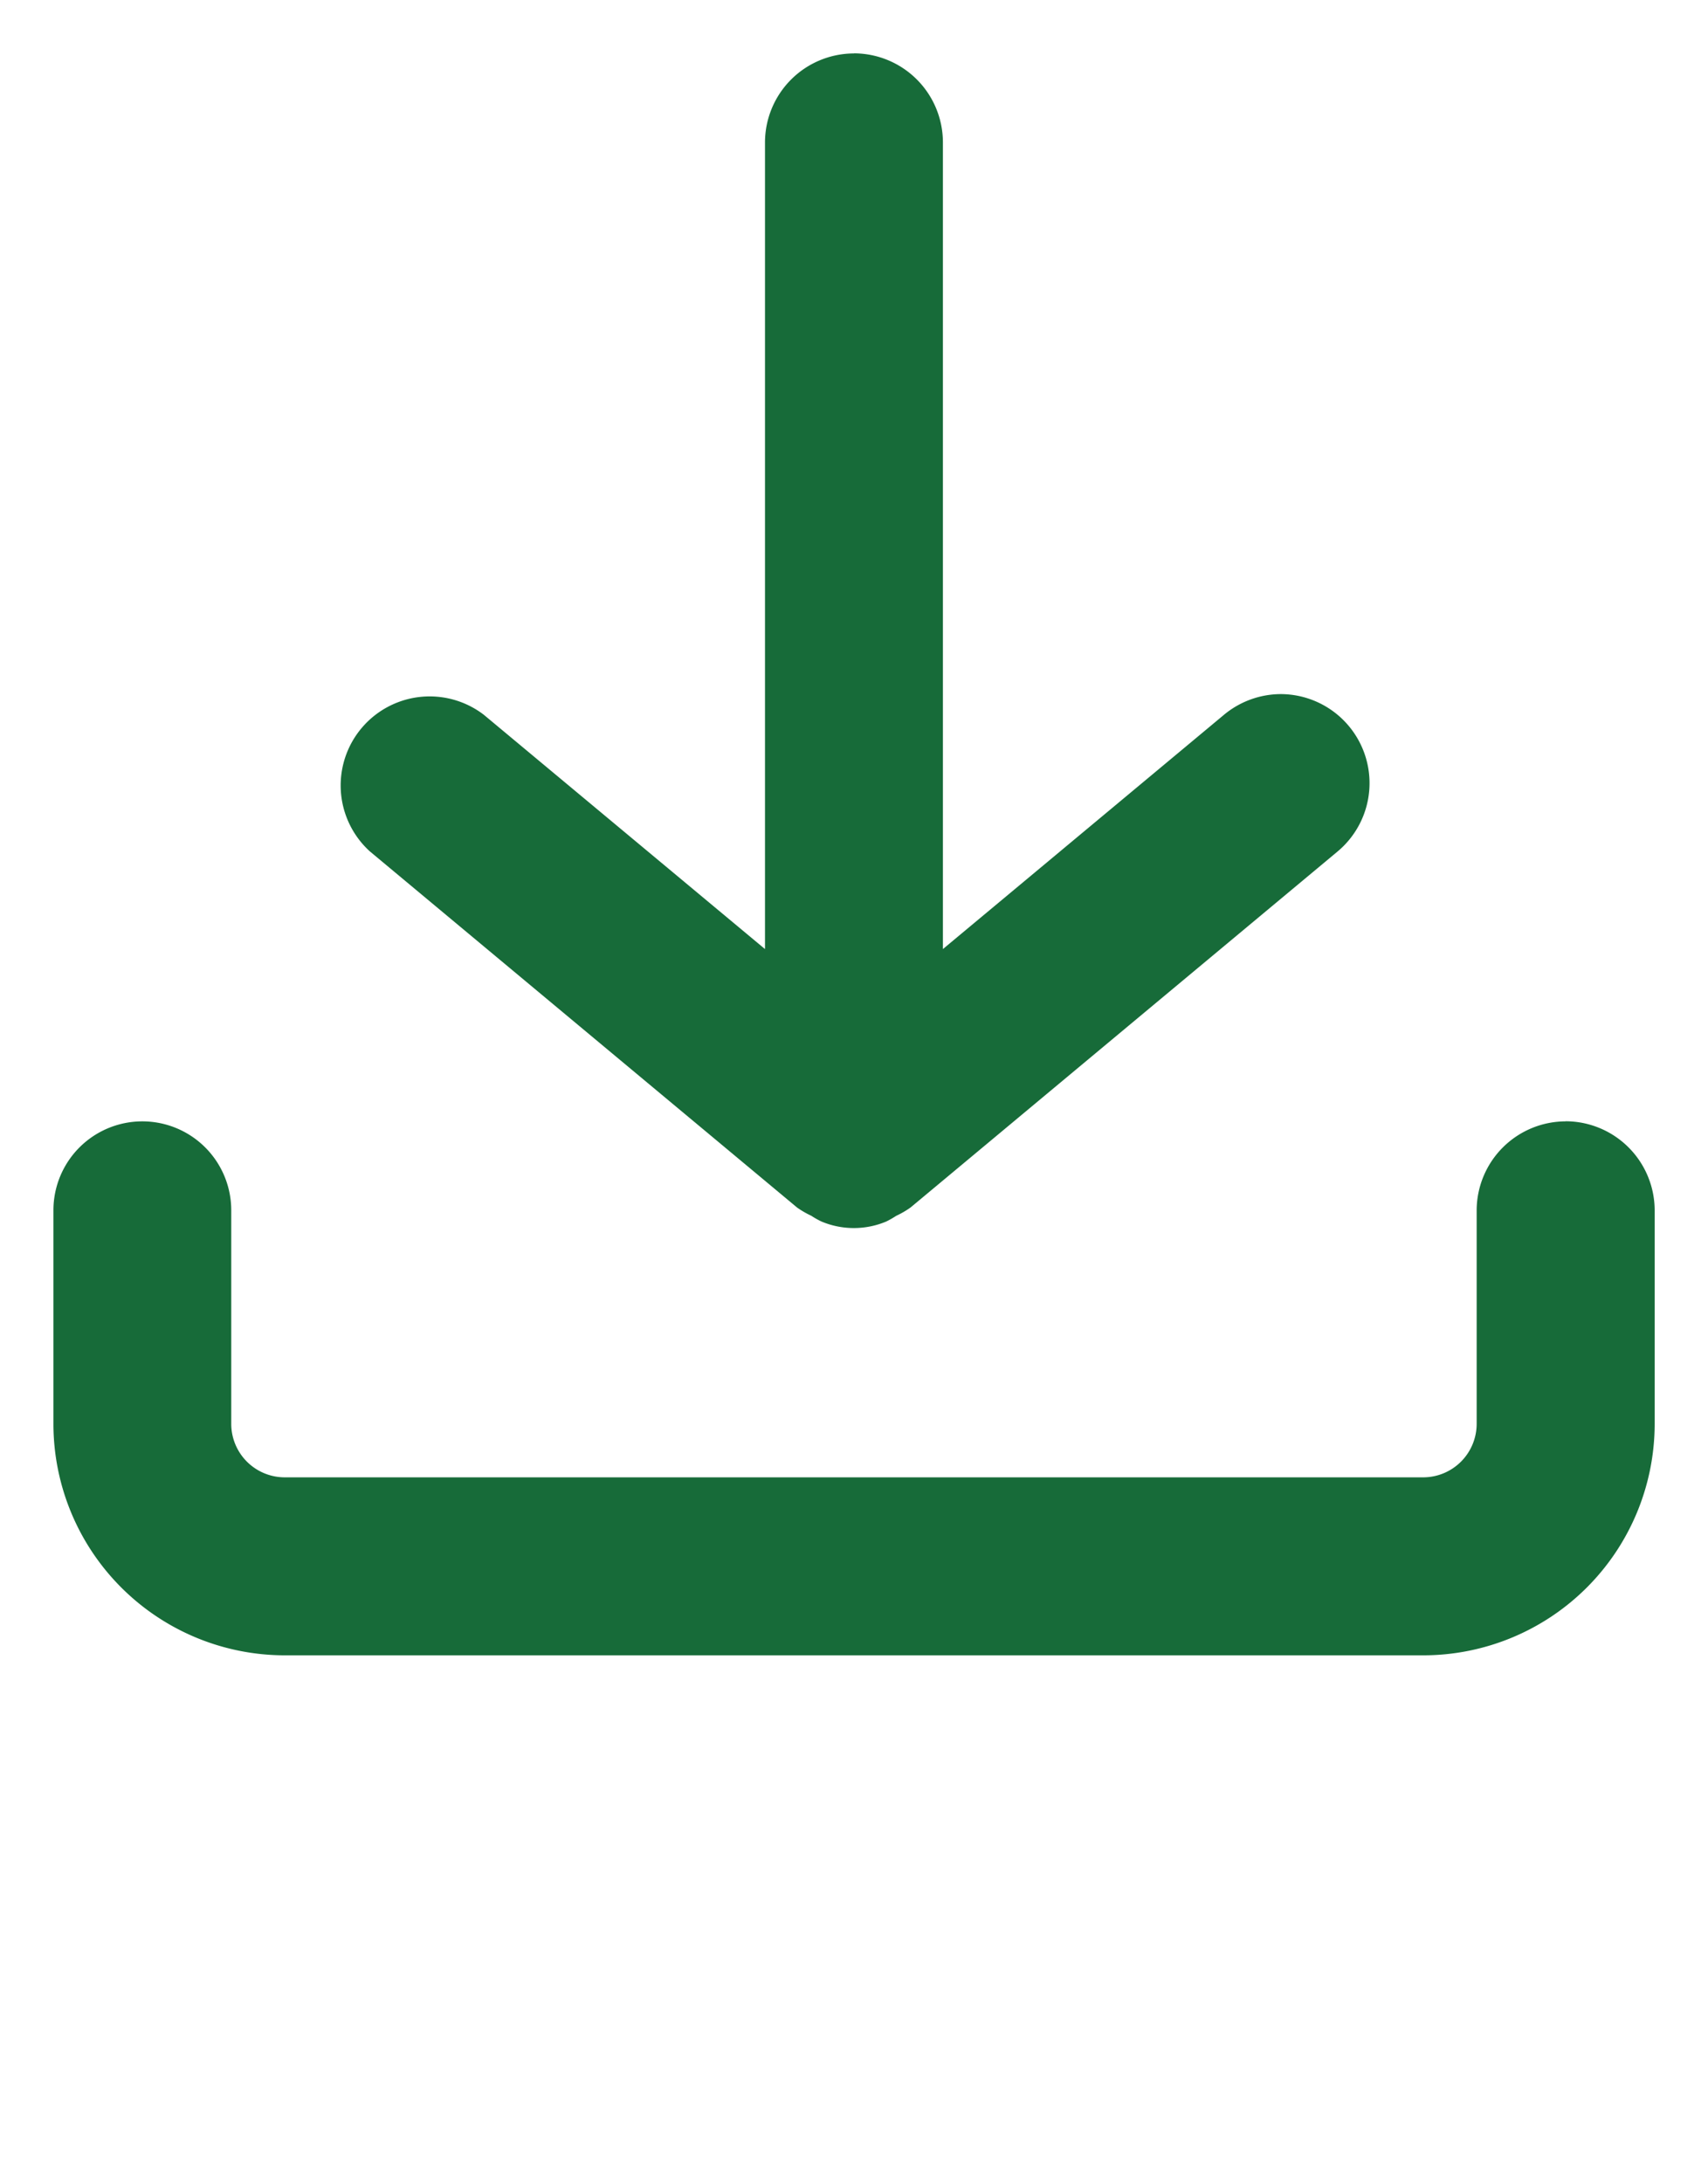
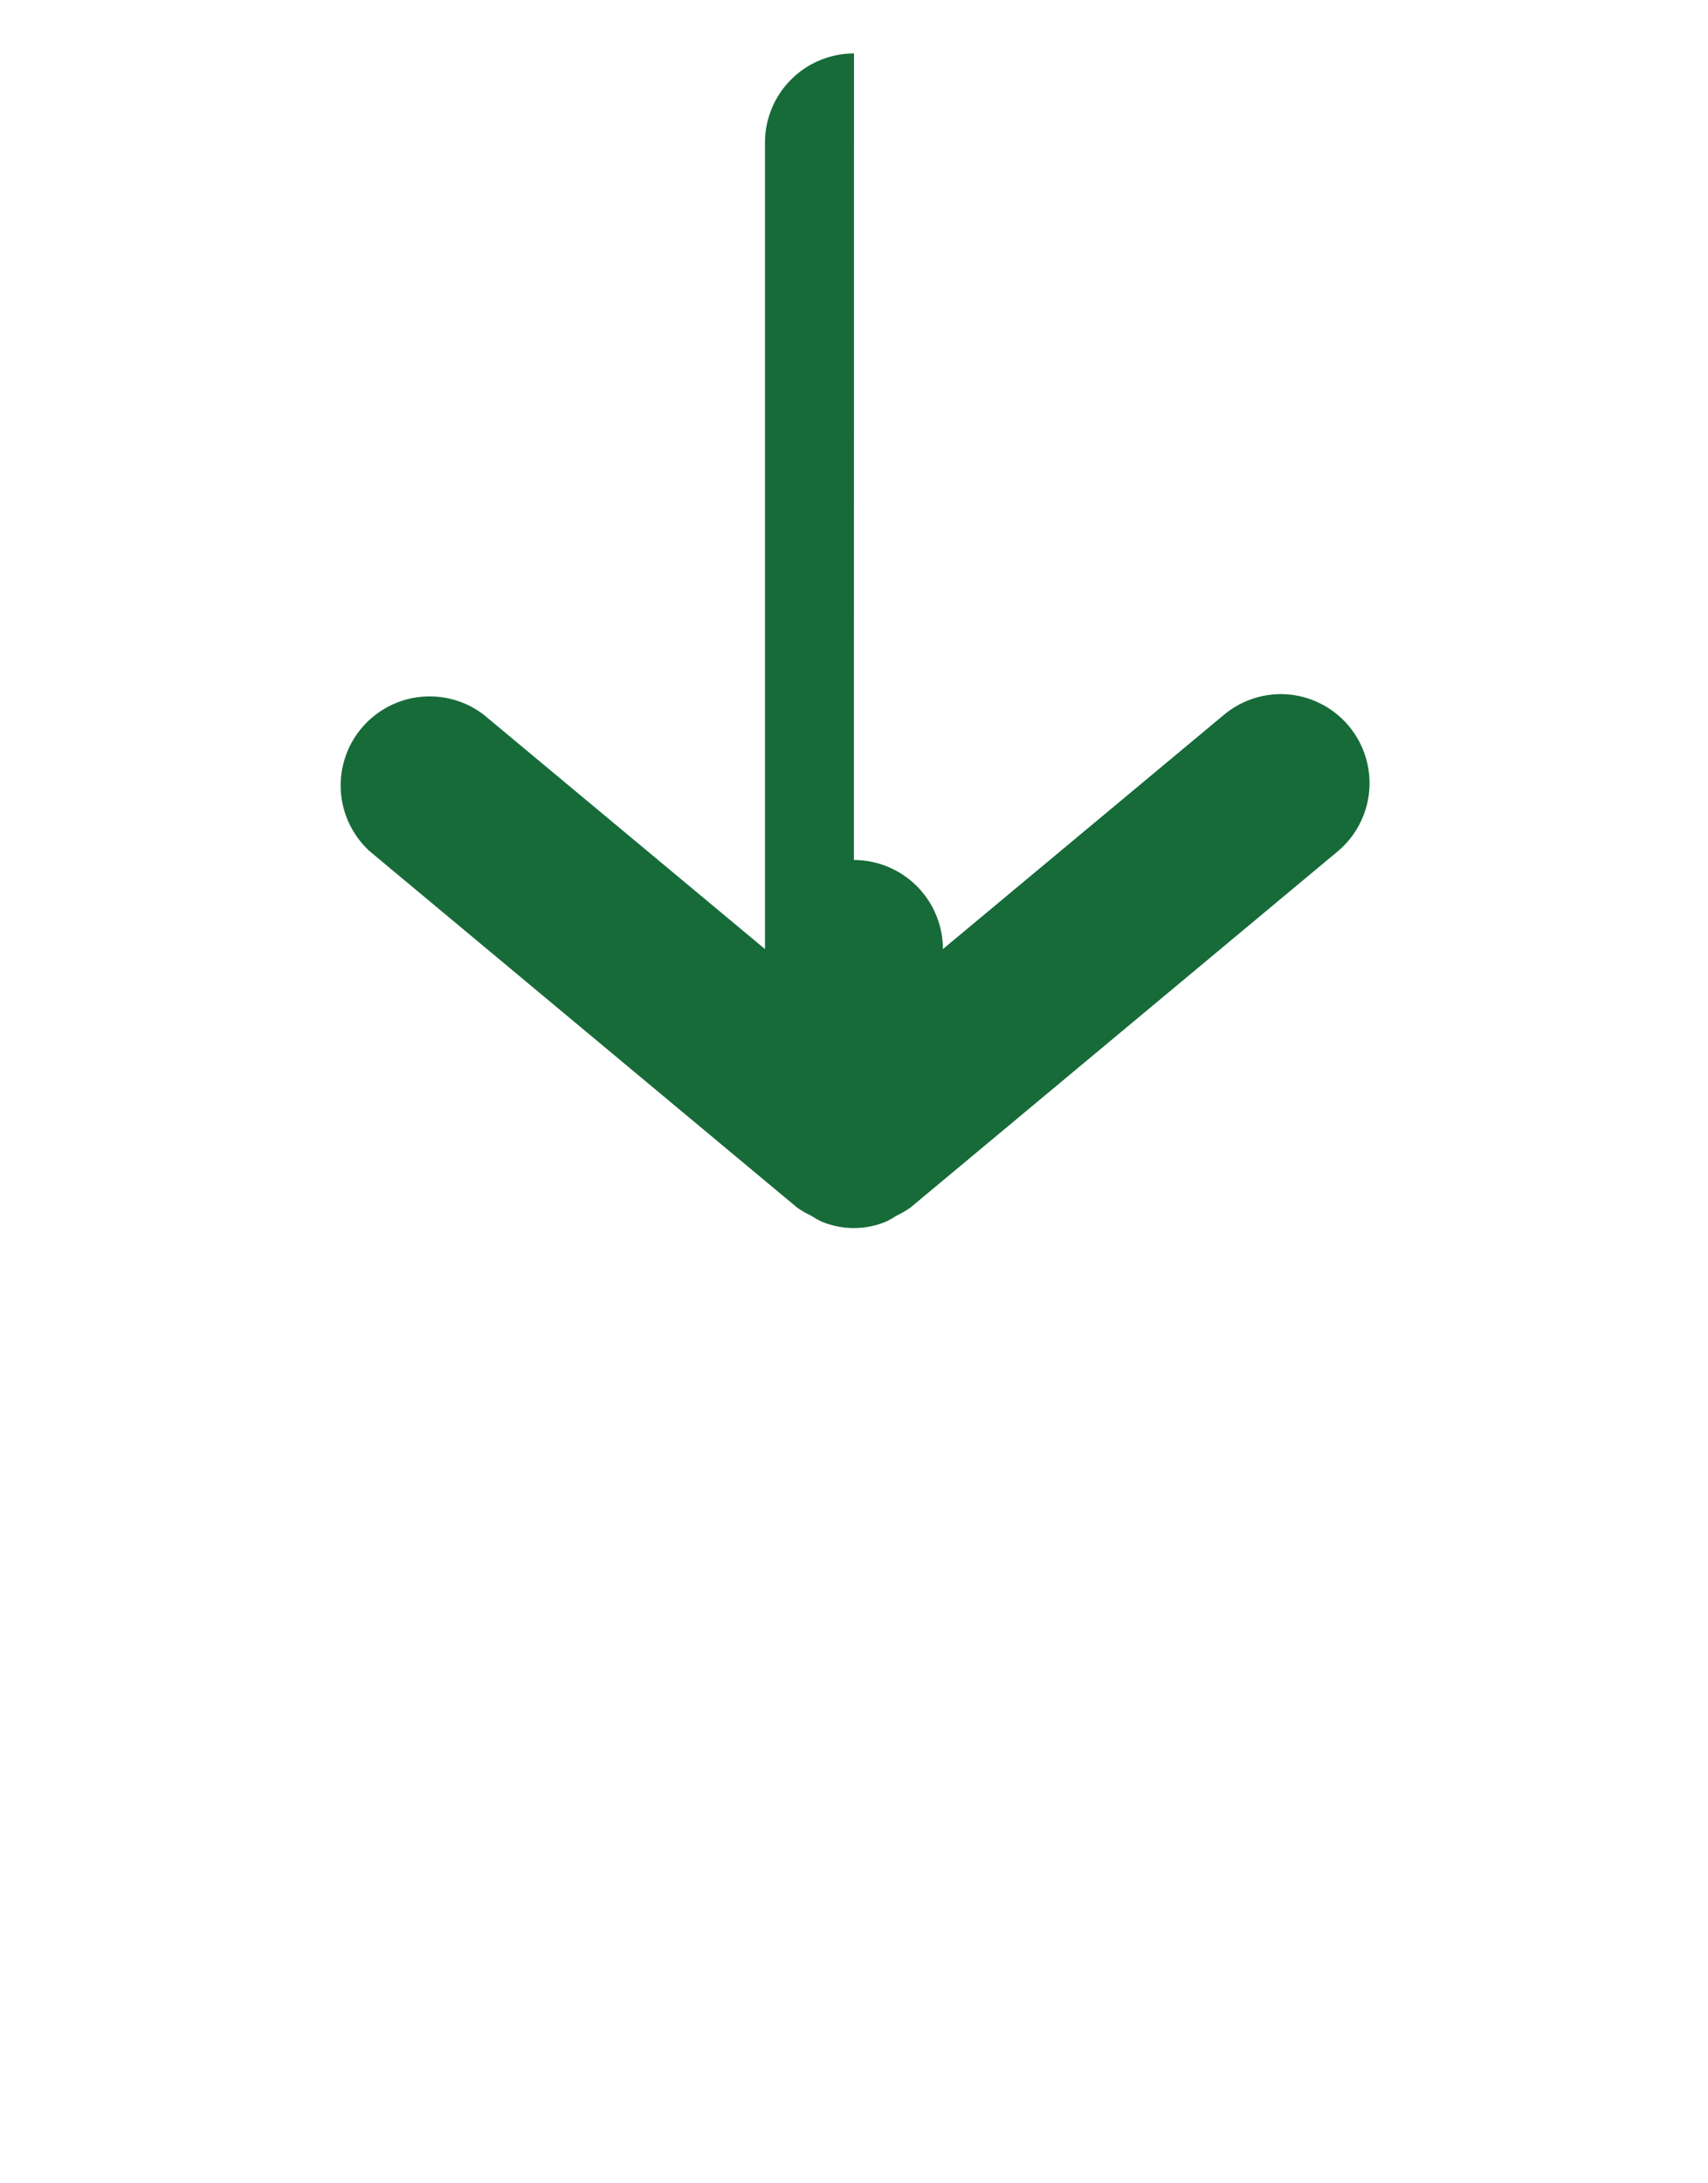
<svg xmlns="http://www.w3.org/2000/svg" width="18" height="23" fill="none">
-   <path d="M16.5 11.813a.94.94 0 0 0-.938.937V15a.564.564 0 0 1-.562.563H3A.564.564 0 0 1 2.437 15v-2.25a.937.937 0 0 0-1.874 0V15A2.44 2.44 0 0 0 3 17.438h12A2.44 2.44 0 0 0 17.438 15v-2.25a.94.94 0 0 0-.938-.938Z" fill="#176B39" />
-   <path d="M9 .563a.939.939 0 0 0-.938.937v8.498L5.099 7.53a.938.938 0 0 0-1.2 1.44l4.5 3.75a.954.954 0 0 0 .15.087.88.88 0 0 0 .108.061.88.88 0 0 0 .683 0 .97.97 0 0 0 .105-.06.956.956 0 0 0 .15-.087l4.5-3.75a.938.938 0 0 0-.596-1.659.941.941 0 0 0-.6.218L9.937 9.998V1.5a.939.939 0 0 0-.938-.938Z" fill="#176B39" />
+   <path d="M9 .563a.939.939 0 0 0-.938.937v8.498L5.099 7.53a.938.938 0 0 0-1.2 1.44l4.5 3.75a.954.954 0 0 0 .15.087.88.88 0 0 0 .108.061.88.88 0 0 0 .683 0 .97.97 0 0 0 .105-.06.956.956 0 0 0 .15-.087l4.5-3.75a.938.938 0 0 0-.596-1.659.941.941 0 0 0-.6.218L9.937 9.998a.939.939 0 0 0-.938-.938Z" fill="#176B39" />
</svg>